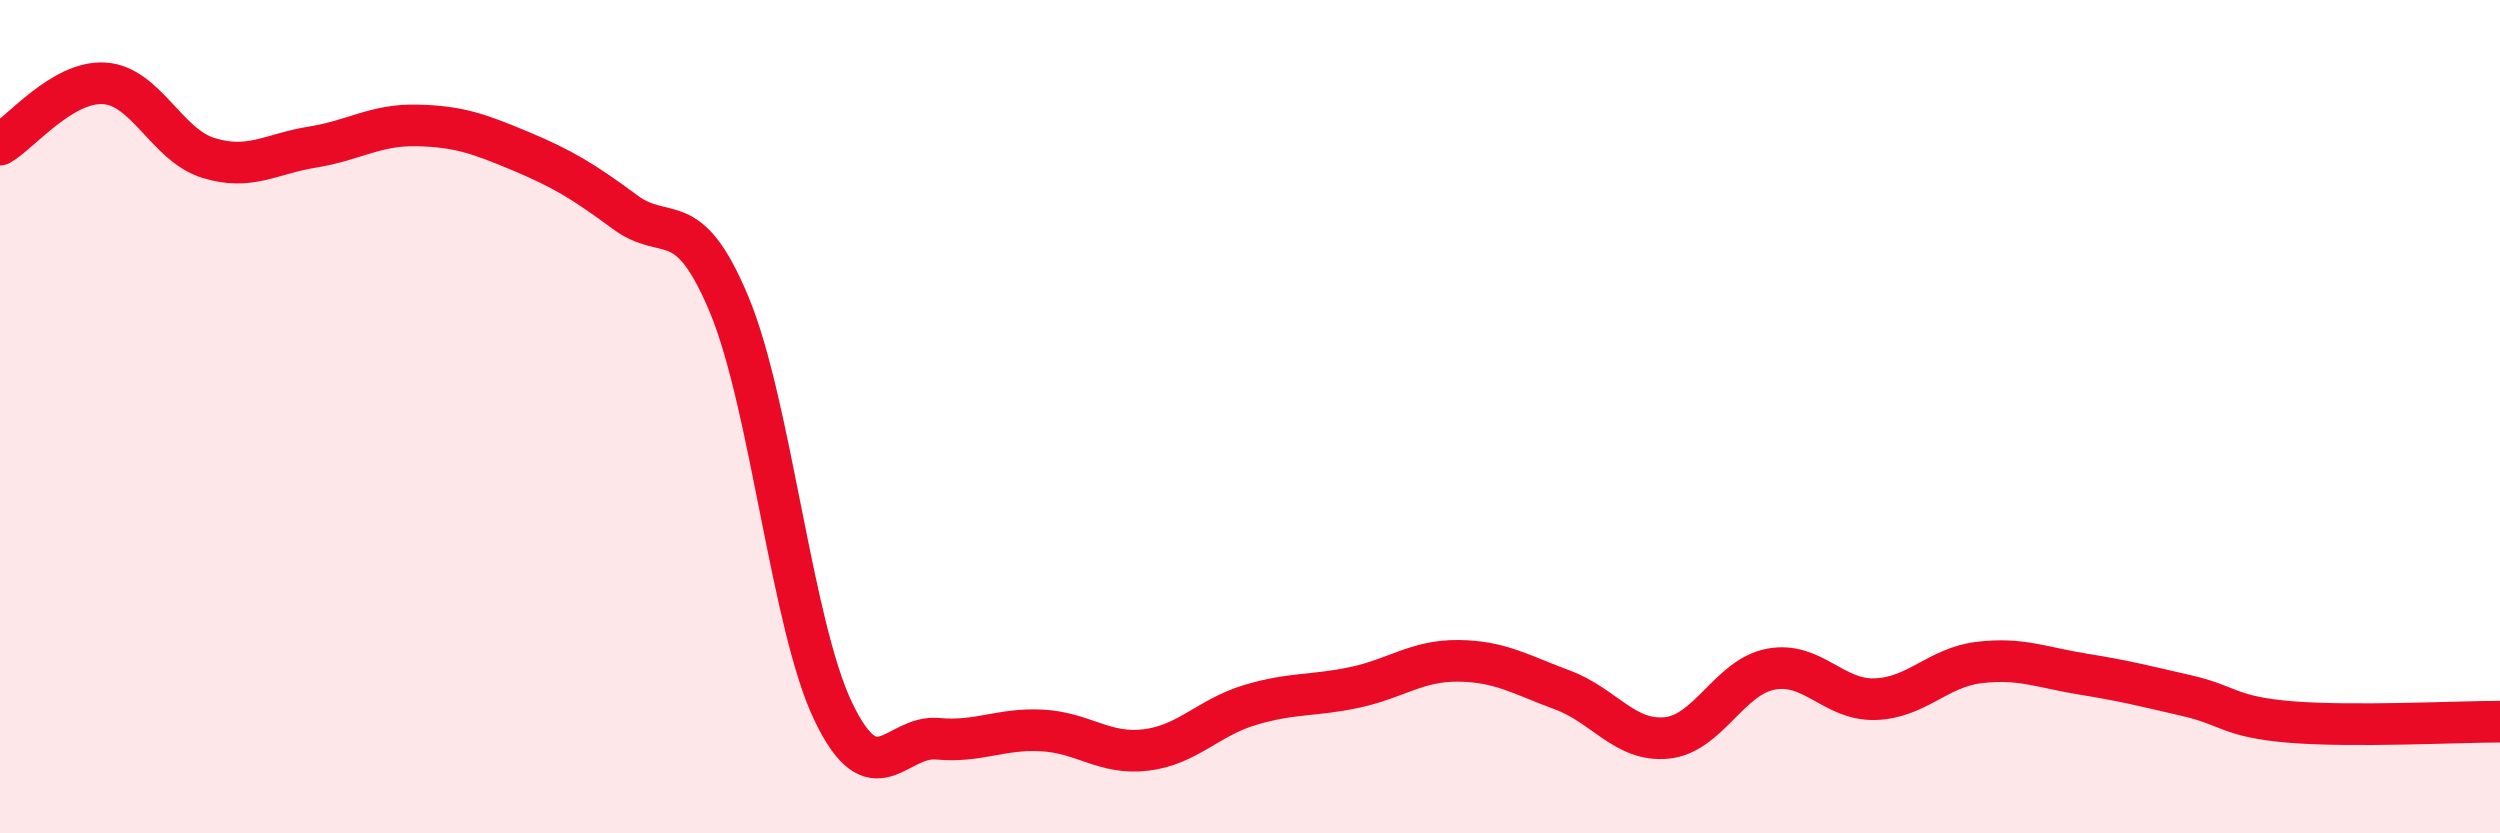
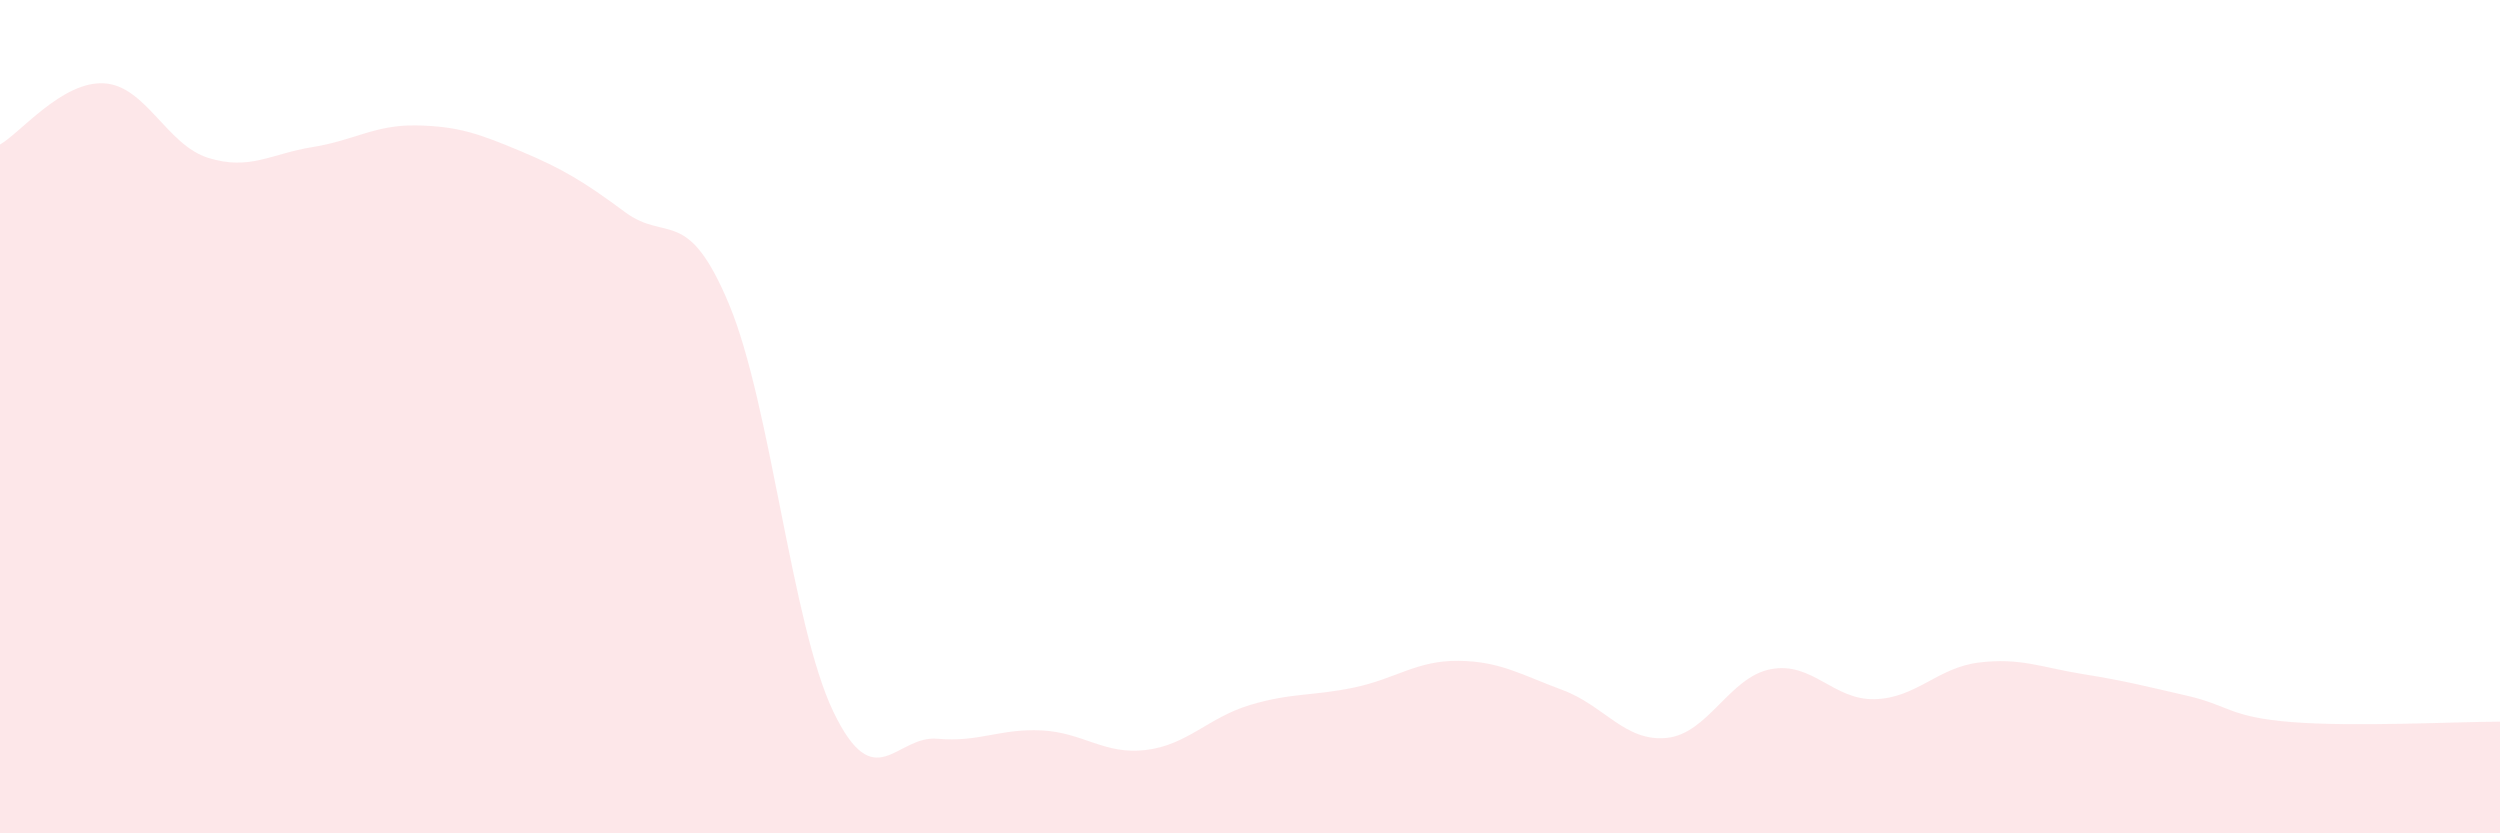
<svg xmlns="http://www.w3.org/2000/svg" width="60" height="20" viewBox="0 0 60 20">
  <path d="M 0,3.47 C 0.5,3.18 1.5,1.94 2.5,2 C 3.5,2.06 4,3.48 5,3.79 C 6,4.1 6.5,3.69 7.5,3.53 C 8.5,3.37 9,2.99 10,3.01 C 11,3.03 11.5,3.21 12.5,3.63 C 13.5,4.05 14,4.35 15,5.09 C 16,5.83 16.5,4.91 17.5,7.31 C 18.5,9.71 19,15 20,17.08 C 21,19.16 21.5,17.64 22.5,17.73 C 23.5,17.82 24,17.48 25,17.53 C 26,17.58 26.5,18.12 27.5,18 C 28.5,17.88 29,17.22 30,16.92 C 31,16.62 31.5,16.71 32.5,16.5 C 33.5,16.29 34,15.85 35,15.86 C 36,15.87 36.5,16.19 37.5,16.56 C 38.5,16.93 39,17.81 40,17.71 C 41,17.61 41.5,16.25 42.5,16.06 C 43.5,15.87 44,16.81 45,16.78 C 46,16.75 46.5,16.02 47.5,15.9 C 48.5,15.78 49,16.02 50,16.18 C 51,16.34 51.5,16.47 52.5,16.7 C 53.5,16.93 53.5,17.21 55,17.33 C 56.5,17.45 59,17.32 60,17.32L60 20L0 20Z" fill="#EB0A25" opacity="0.1" stroke-linecap="round" stroke-linejoin="round" />
-   <path d="M 0,3.47 C 0.5,3.18 1.5,1.94 2.5,2 C 3.5,2.06 4,3.48 5,3.79 C 6,4.1 6.5,3.69 7.5,3.53 C 8.5,3.37 9,2.99 10,3.01 C 11,3.03 11.5,3.21 12.5,3.63 C 13.5,4.05 14,4.35 15,5.09 C 16,5.83 16.5,4.91 17.5,7.31 C 18.5,9.71 19,15 20,17.08 C 21,19.16 21.5,17.64 22.5,17.73 C 23.5,17.82 24,17.48 25,17.53 C 26,17.58 26.5,18.12 27.5,18 C 28.5,17.88 29,17.22 30,16.92 C 31,16.62 31.5,16.71 32.5,16.5 C 33.5,16.29 34,15.85 35,15.86 C 36,15.87 36.5,16.19 37.5,16.56 C 38.5,16.93 39,17.81 40,17.71 C 41,17.61 41.5,16.25 42.5,16.06 C 43.5,15.87 44,16.81 45,16.78 C 46,16.75 46.5,16.02 47.5,15.9 C 48.5,15.78 49,16.02 50,16.18 C 51,16.34 51.5,16.47 52.5,16.7 C 53.5,16.93 53.5,17.21 55,17.33 C 56.5,17.45 59,17.32 60,17.32" stroke="#EB0A25" stroke-width="1" fill="none" stroke-linecap="round" stroke-linejoin="round" />
</svg>